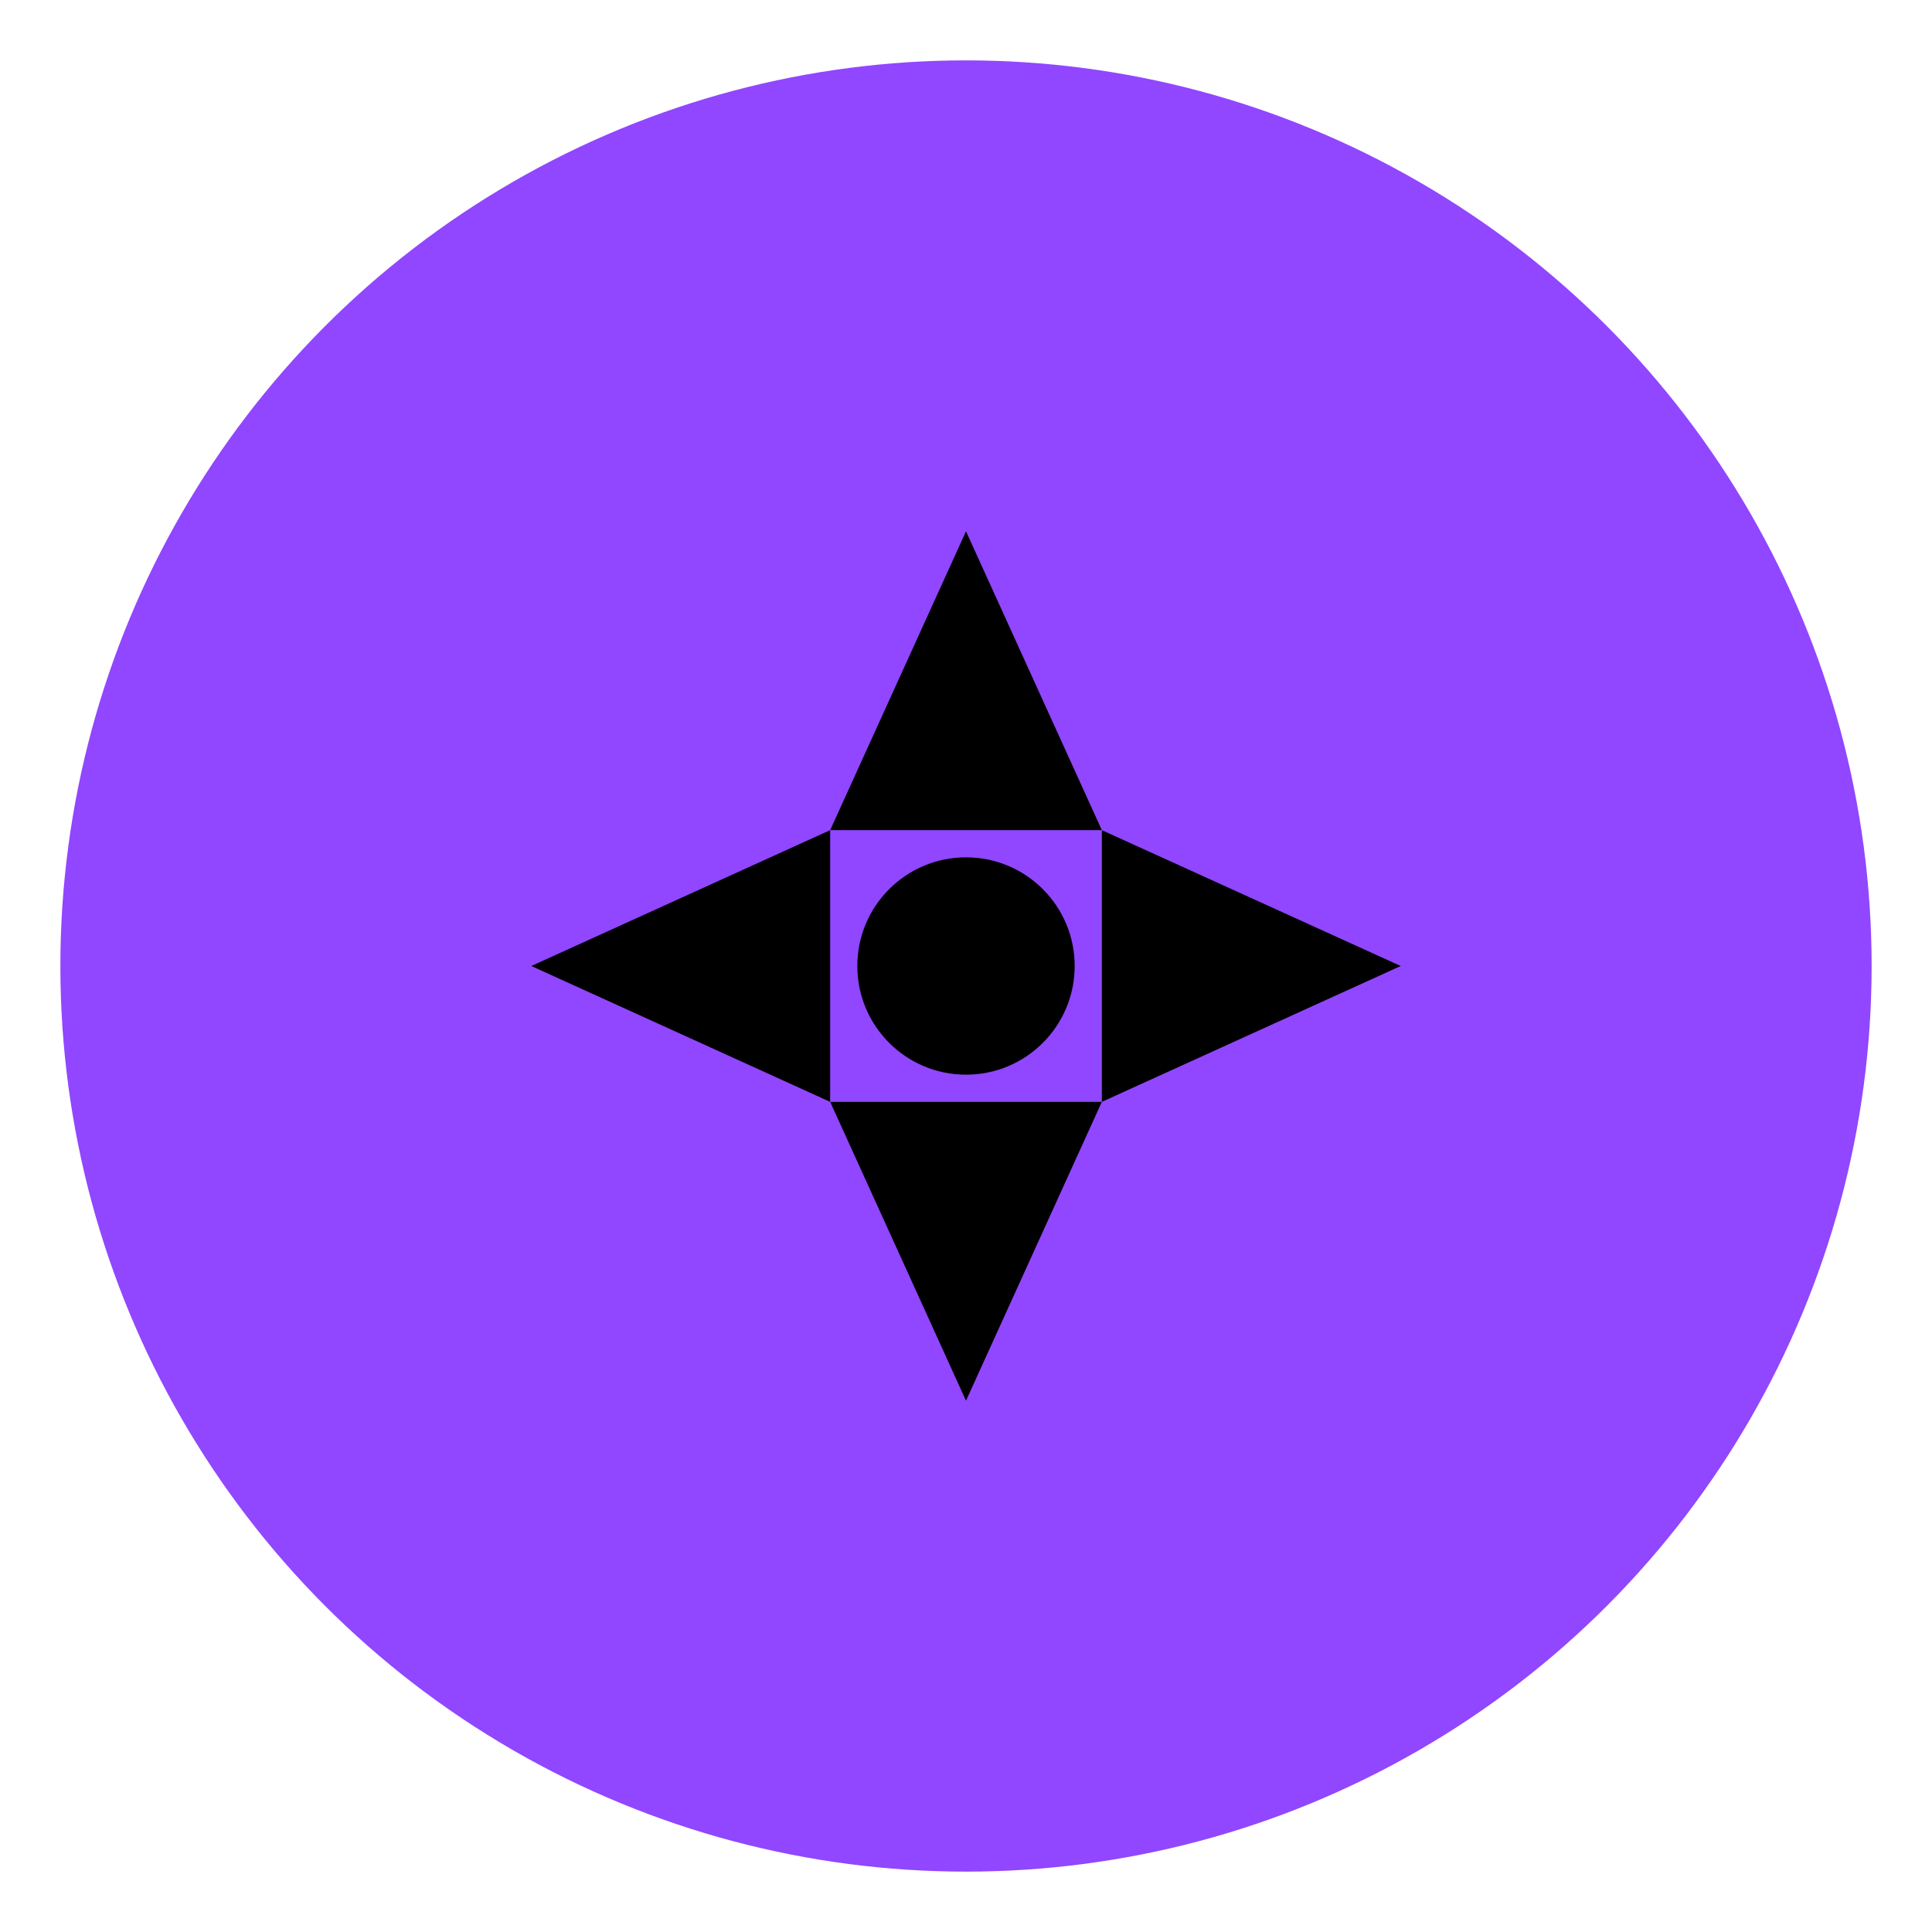
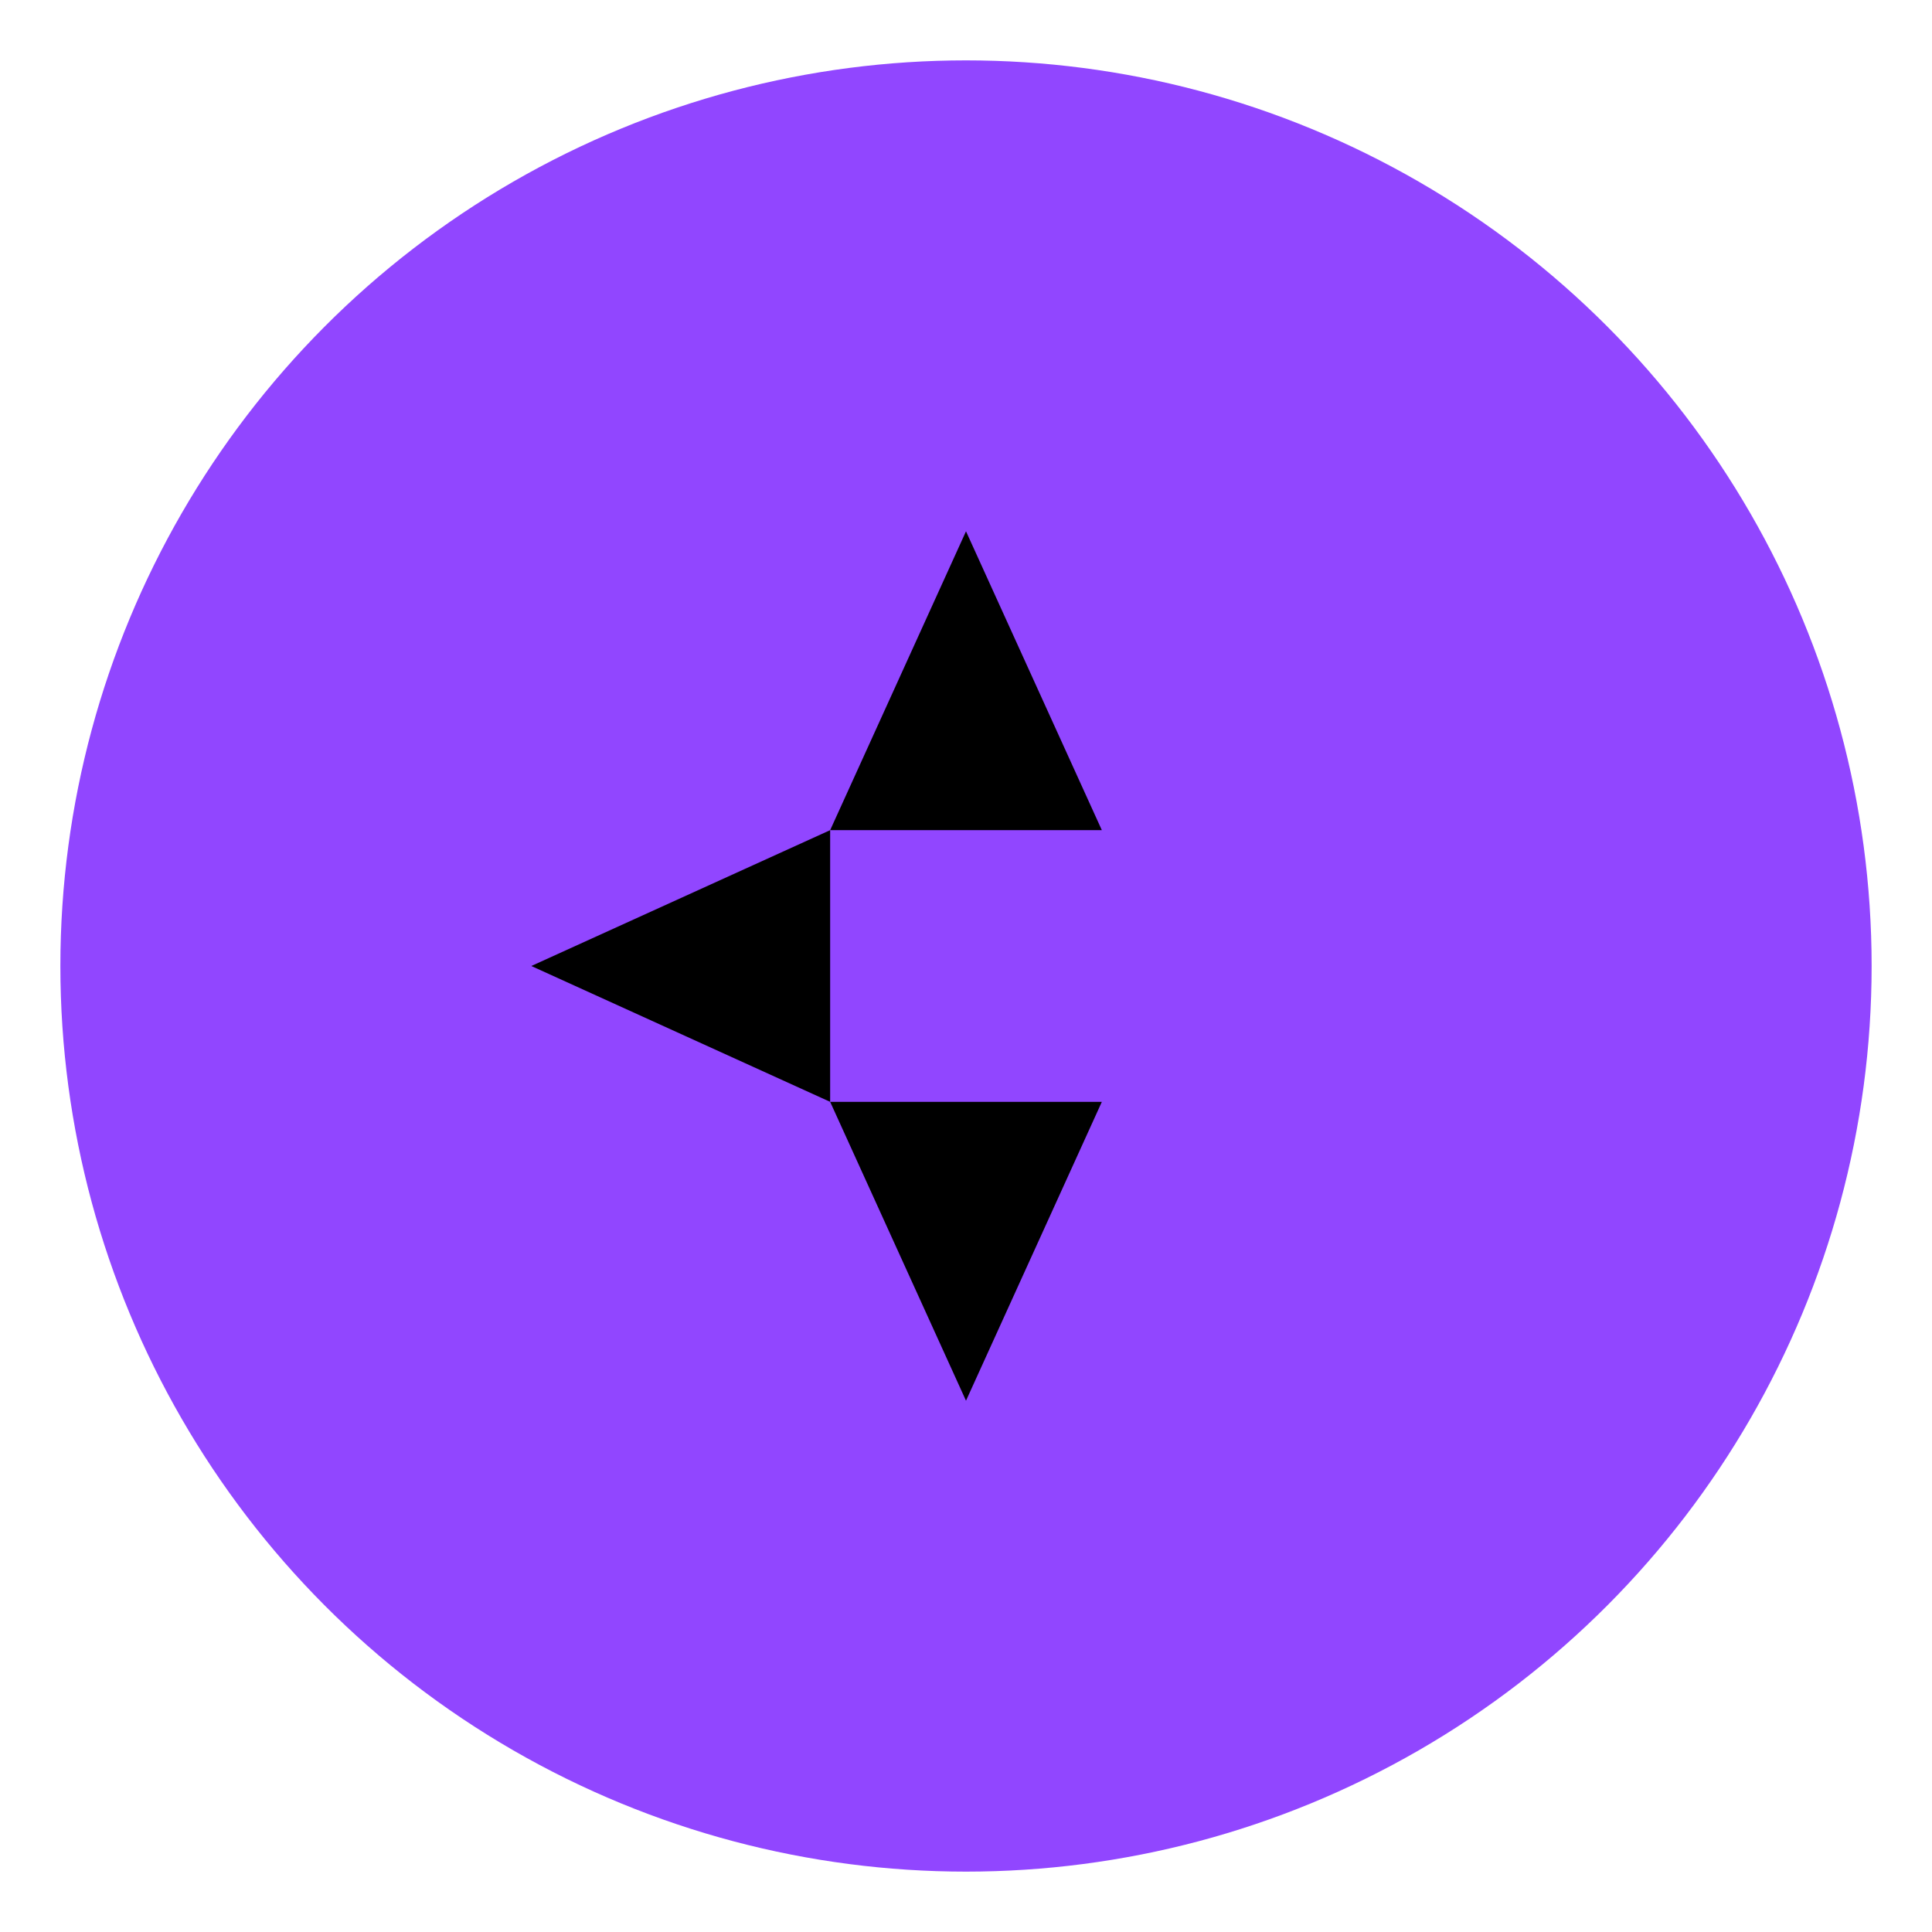
<svg xmlns="http://www.w3.org/2000/svg" width="32" height="32" viewBox="0 0 32 32">
  <circle cx="16" cy="16" r="15" fill="#9146FF" />
  <g transform="translate(16 16) scale(0.45)">
    <path d="M0,-16 L5,-5 L-5,-5 Z" fill="#000" />
-     <path d="M16,0 L5,5 L5,-5 Z" fill="#000" />
    <path d="M0,16 L-5,5 L5,5 Z" fill="#000" />
    <path d="M-16,0 L-5,-5 L-5,5 Z" fill="#000" />
-     <circle cx="0" cy="0" r="4" fill="#000" />
  </g>
</svg>